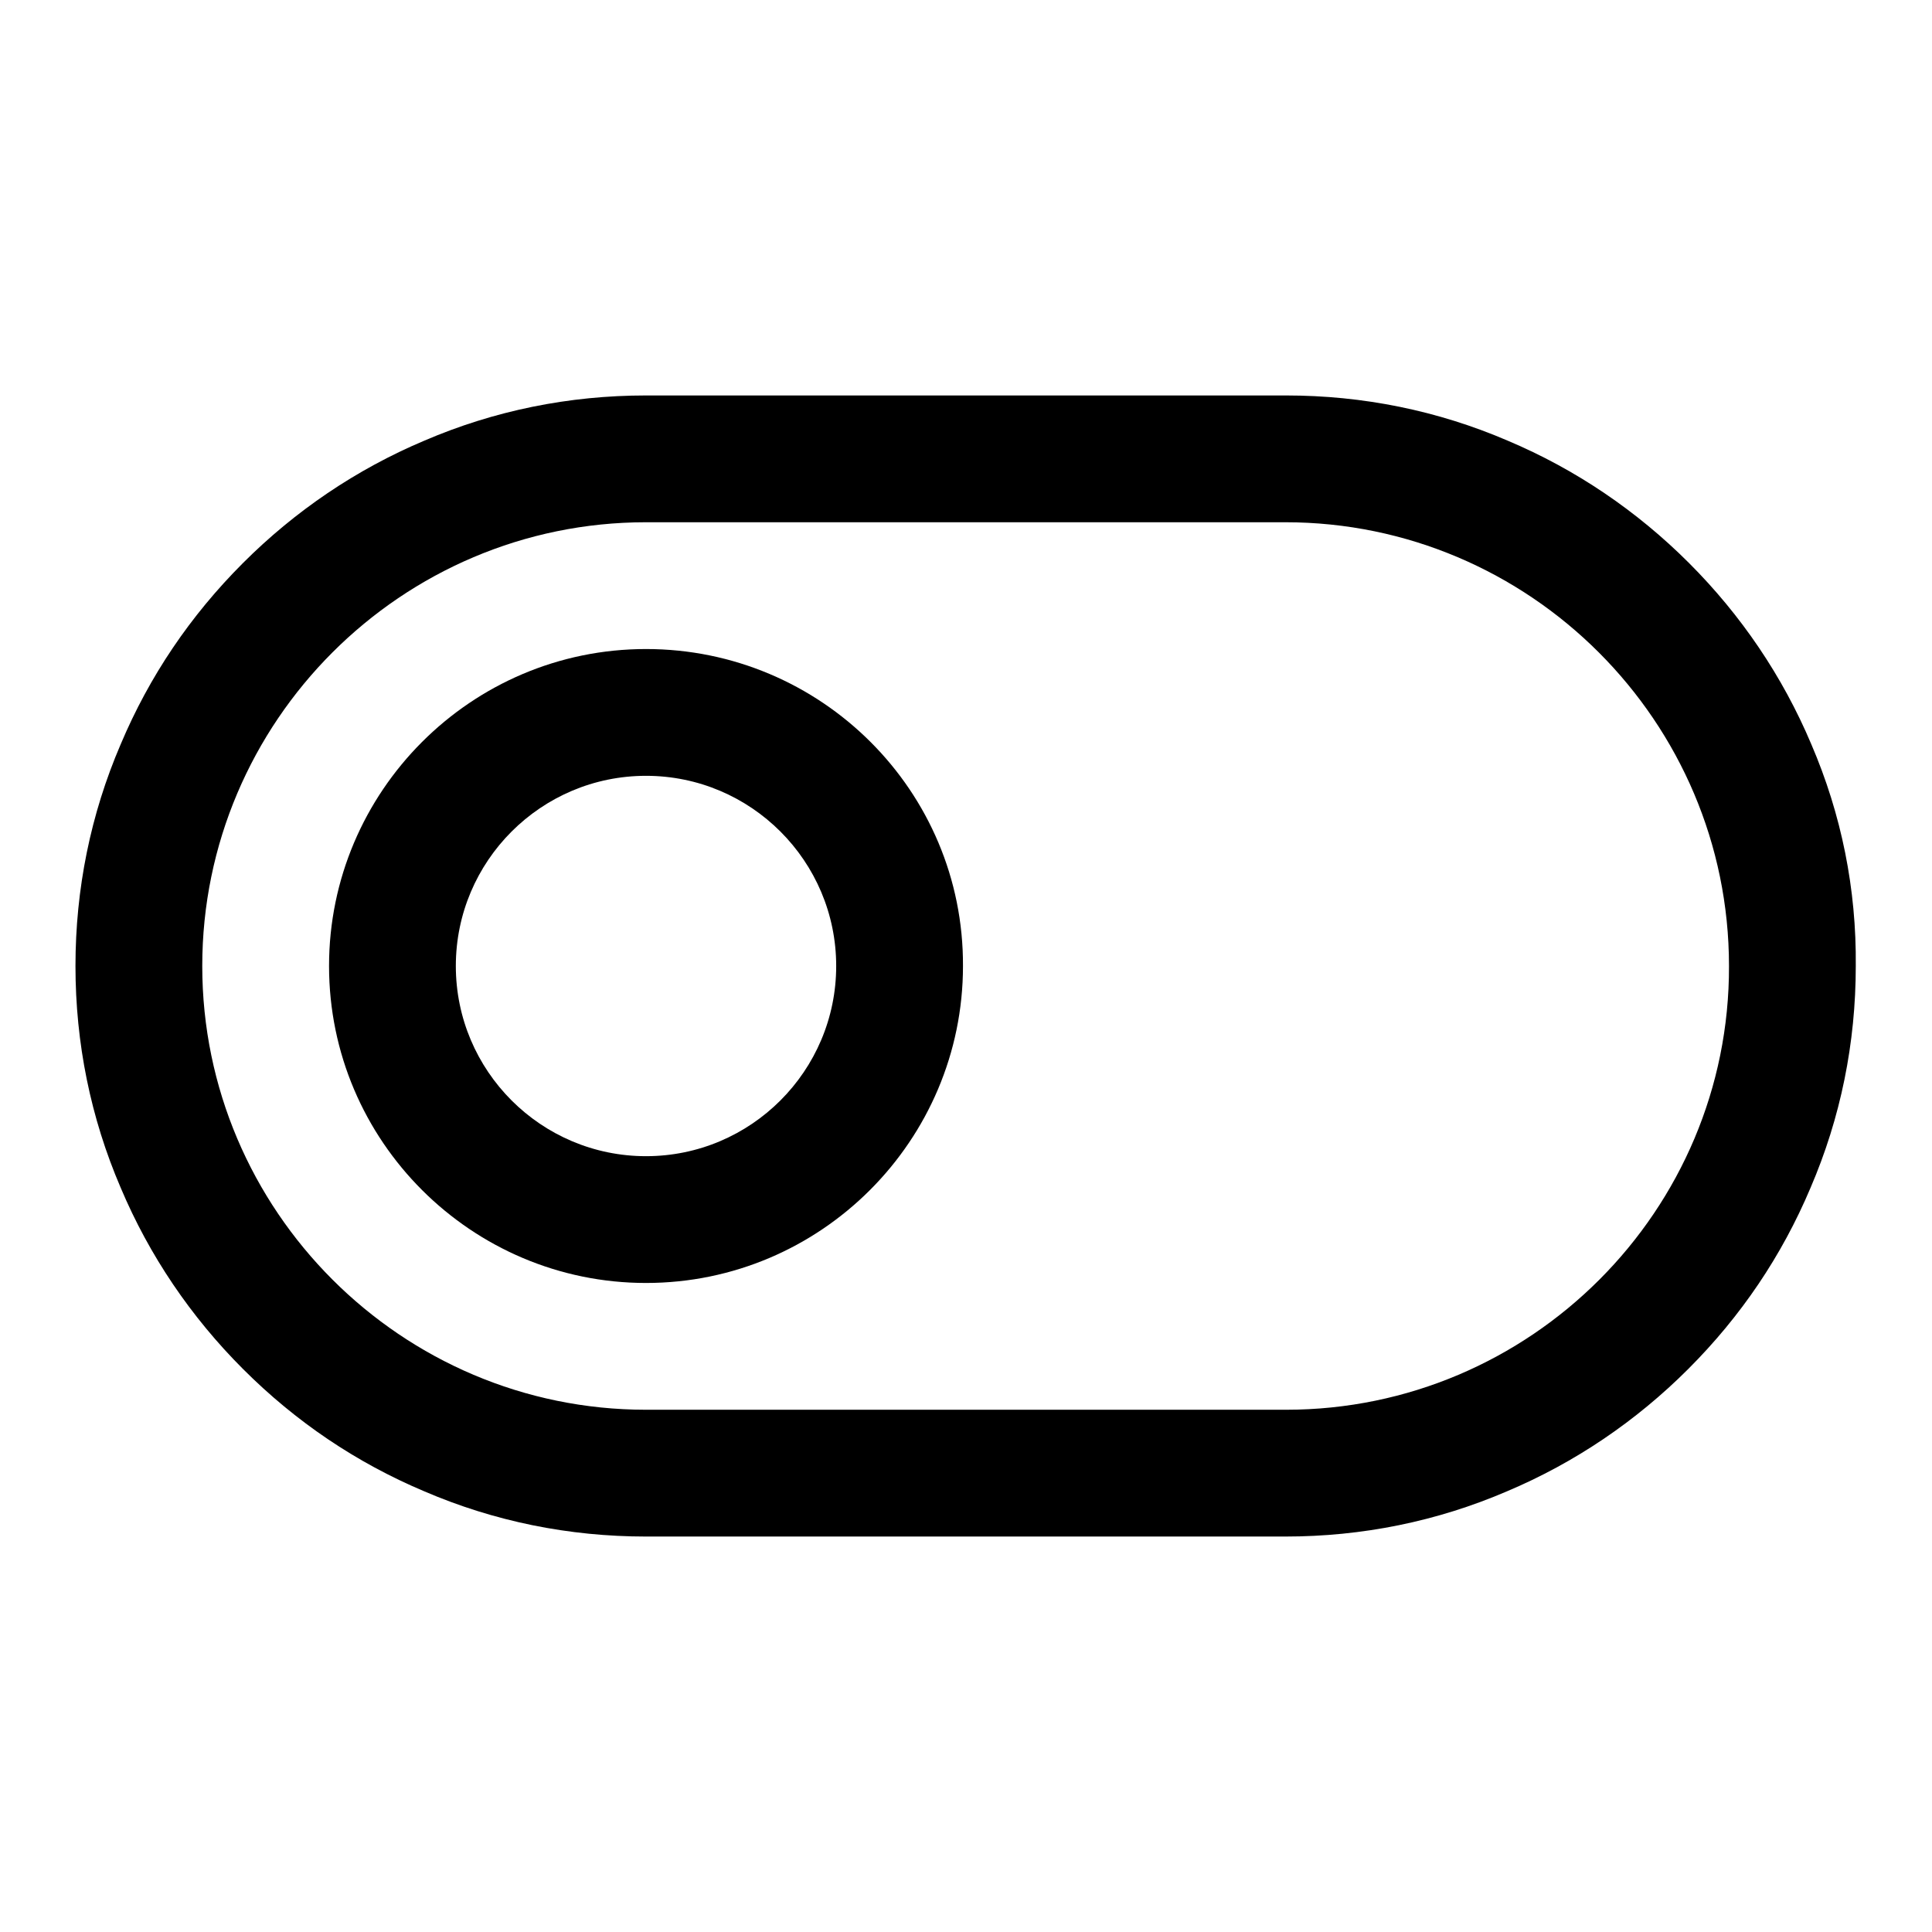
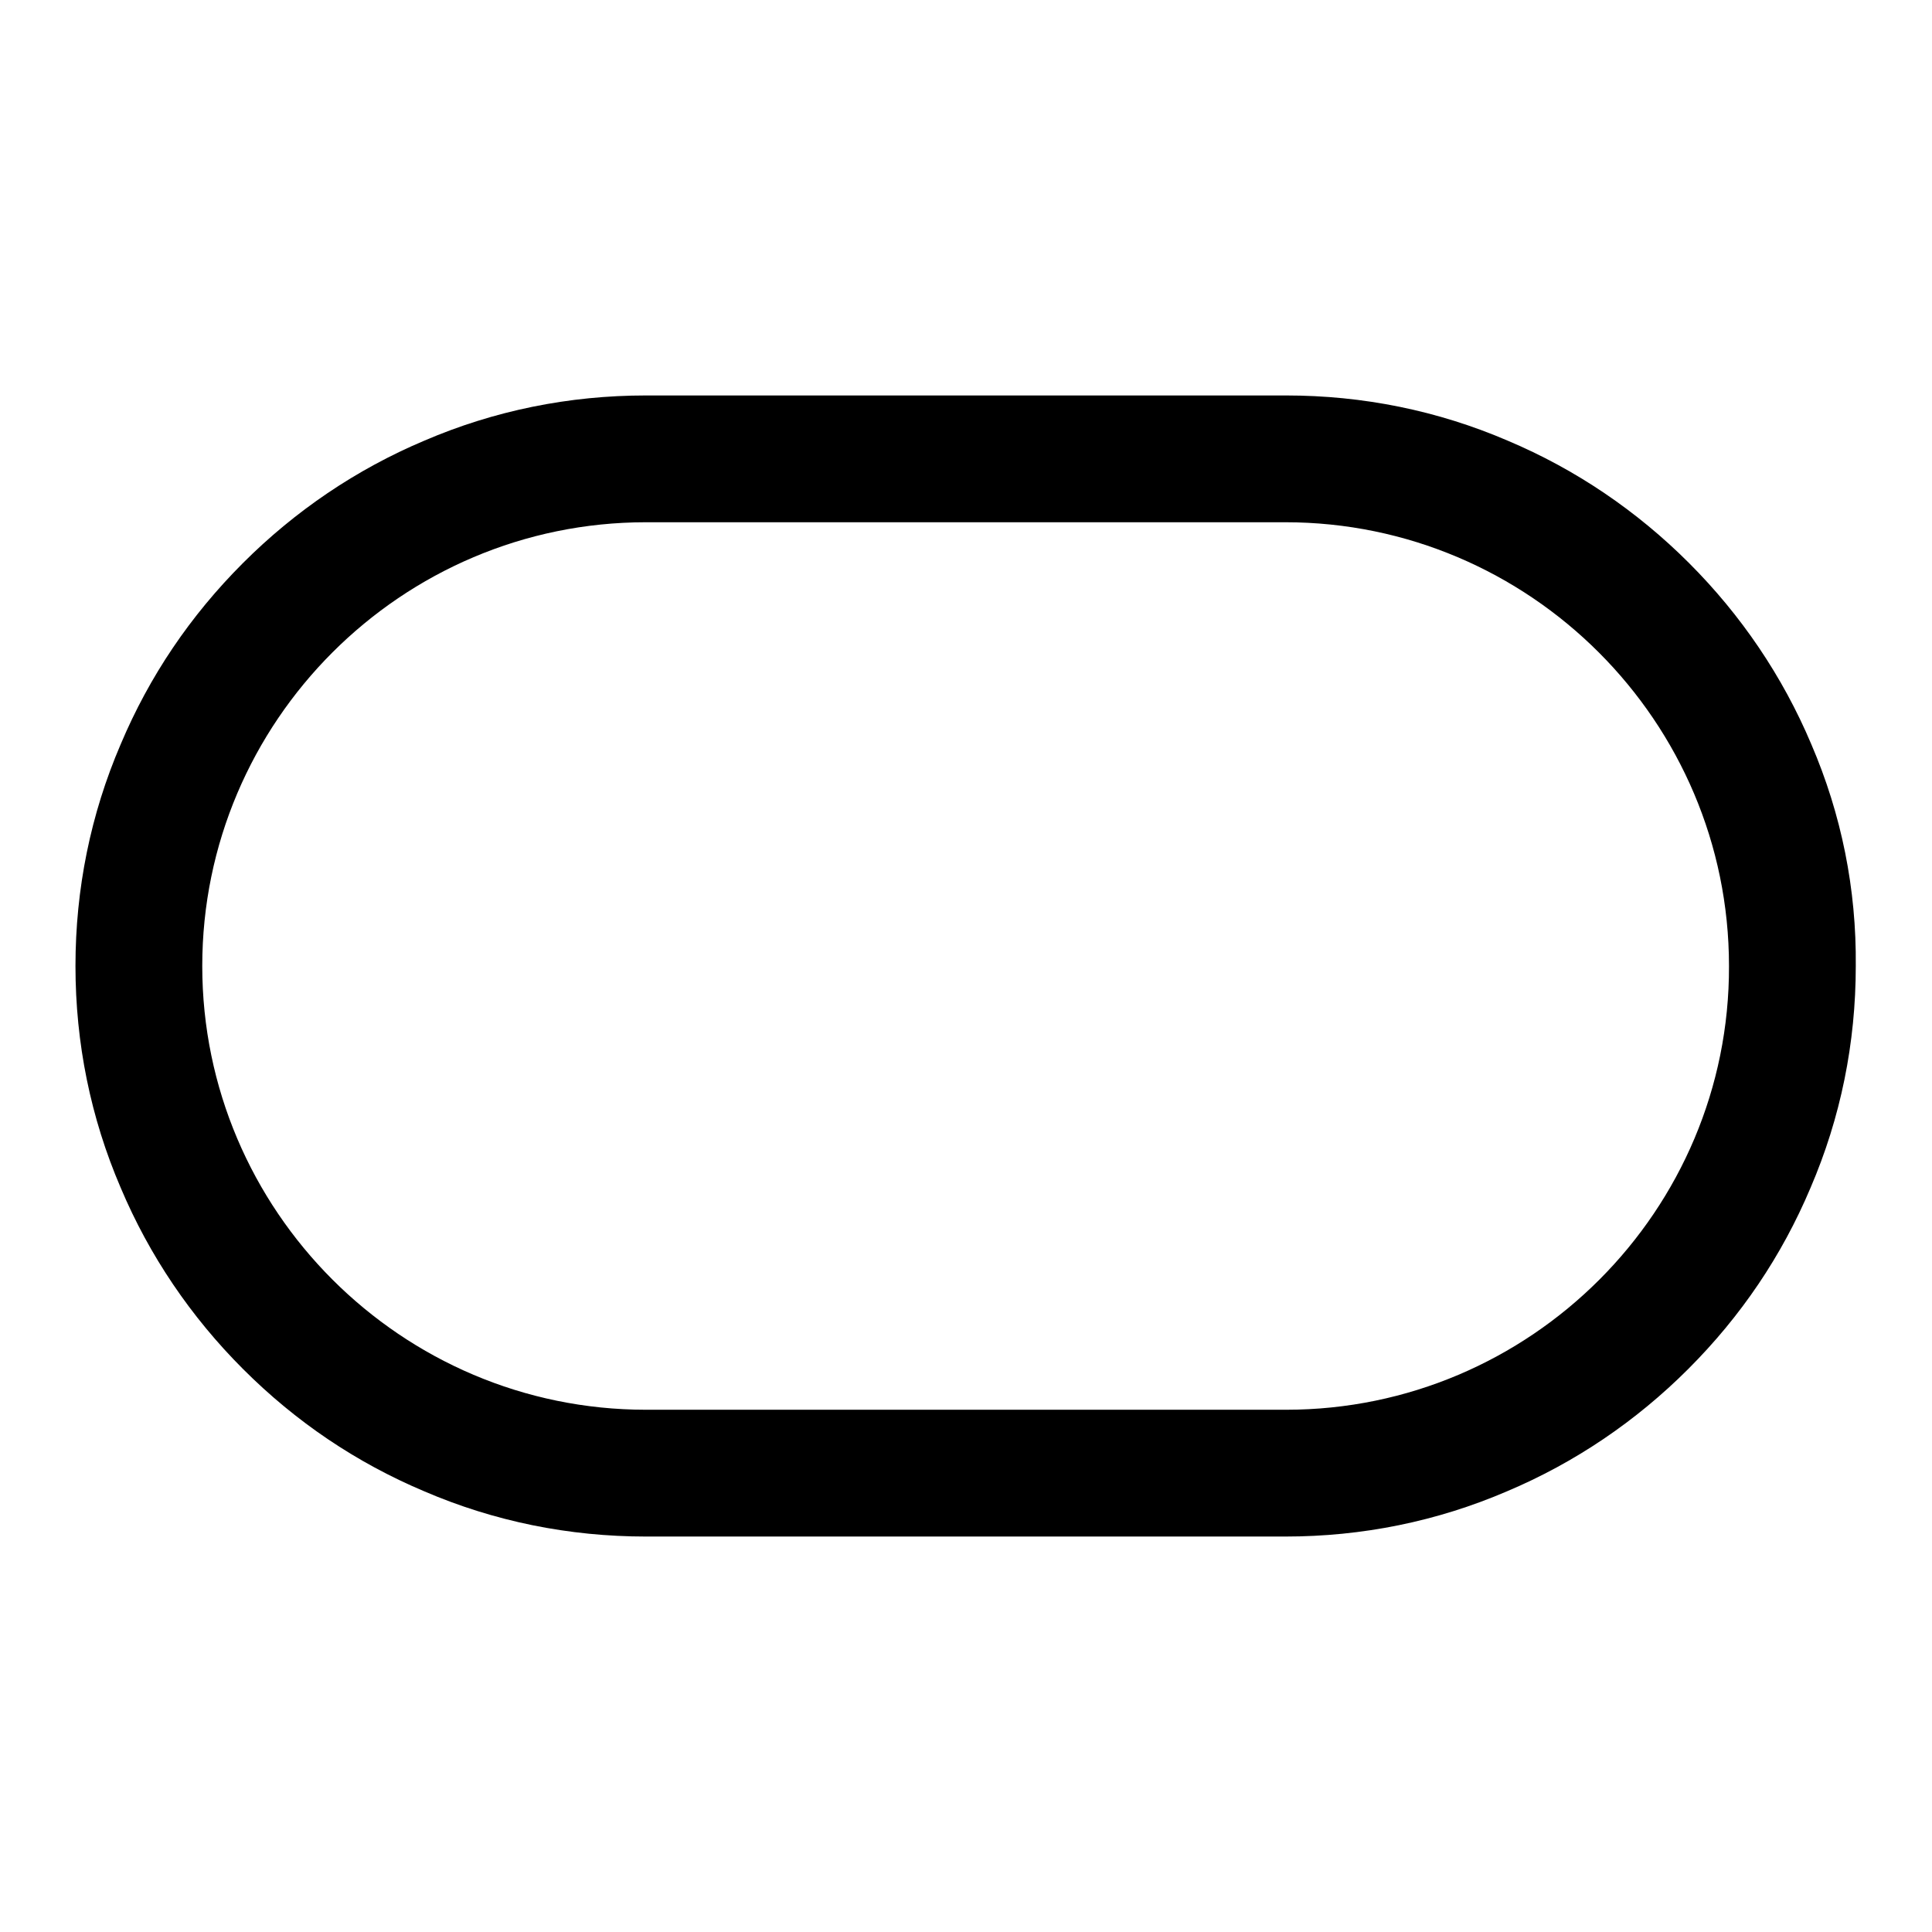
<svg xmlns="http://www.w3.org/2000/svg" version="1.1" x="0px" y="0px" viewBox="0 0 256 256" enable-background="new 0 0 256 256" xml:space="preserve">
  <g>
    <path fill="#000000" d="M240,98.6c-3.8-9-9.3-17.1-16.2-24s-15-12.4-24-16.2c-9.3-4-19.2-6-29.4-6H85.6c-10.2,0-20.1,2-29.4,6 c-9,3.8-17.1,9.3-24,16.2c-7,7-12.4,15-16.2,24c-4,9.3-6,19.2-6,29.4c0,10.2,2,20.1,6,29.4c3.8,9,9.3,17.1,16.2,24 c7,7,15,12.4,24,16.2c9.3,4,19.2,6,29.4,6h84.7c10.2,0,20.1-2,29.4-6c9-3.8,17.1-9.3,24-16.2c7-7,12.4-15,16.2-24 c4-9.3,6-19.2,6-29.4C246,117.8,244,107.9,240,98.6L240,98.6z M170.4,186.8H85.6c-32.4,0-58.8-26.4-58.8-58.8 c0-32.4,26.4-58.8,58.8-58.8h84.7c32.4,0,58.8,26.4,58.8,58.8C229.2,160.4,202.8,186.8,170.4,186.8z" />
-     <path fill="#000000" d="M85.6,86c-23.2,0-42,18.9-42,42c0,23.2,18.9,42,42,42c23.2,0,42-18.9,42-42C127.7,104.8,108.8,86,85.6,86z  M85.6,153.2c-13.9,0-25.2-11.3-25.2-25.2s11.3-25.2,25.2-25.2c13.9,0,25.2,11.3,25.2,25.2S99.5,153.2,85.6,153.2z" />
  </g>
</svg>